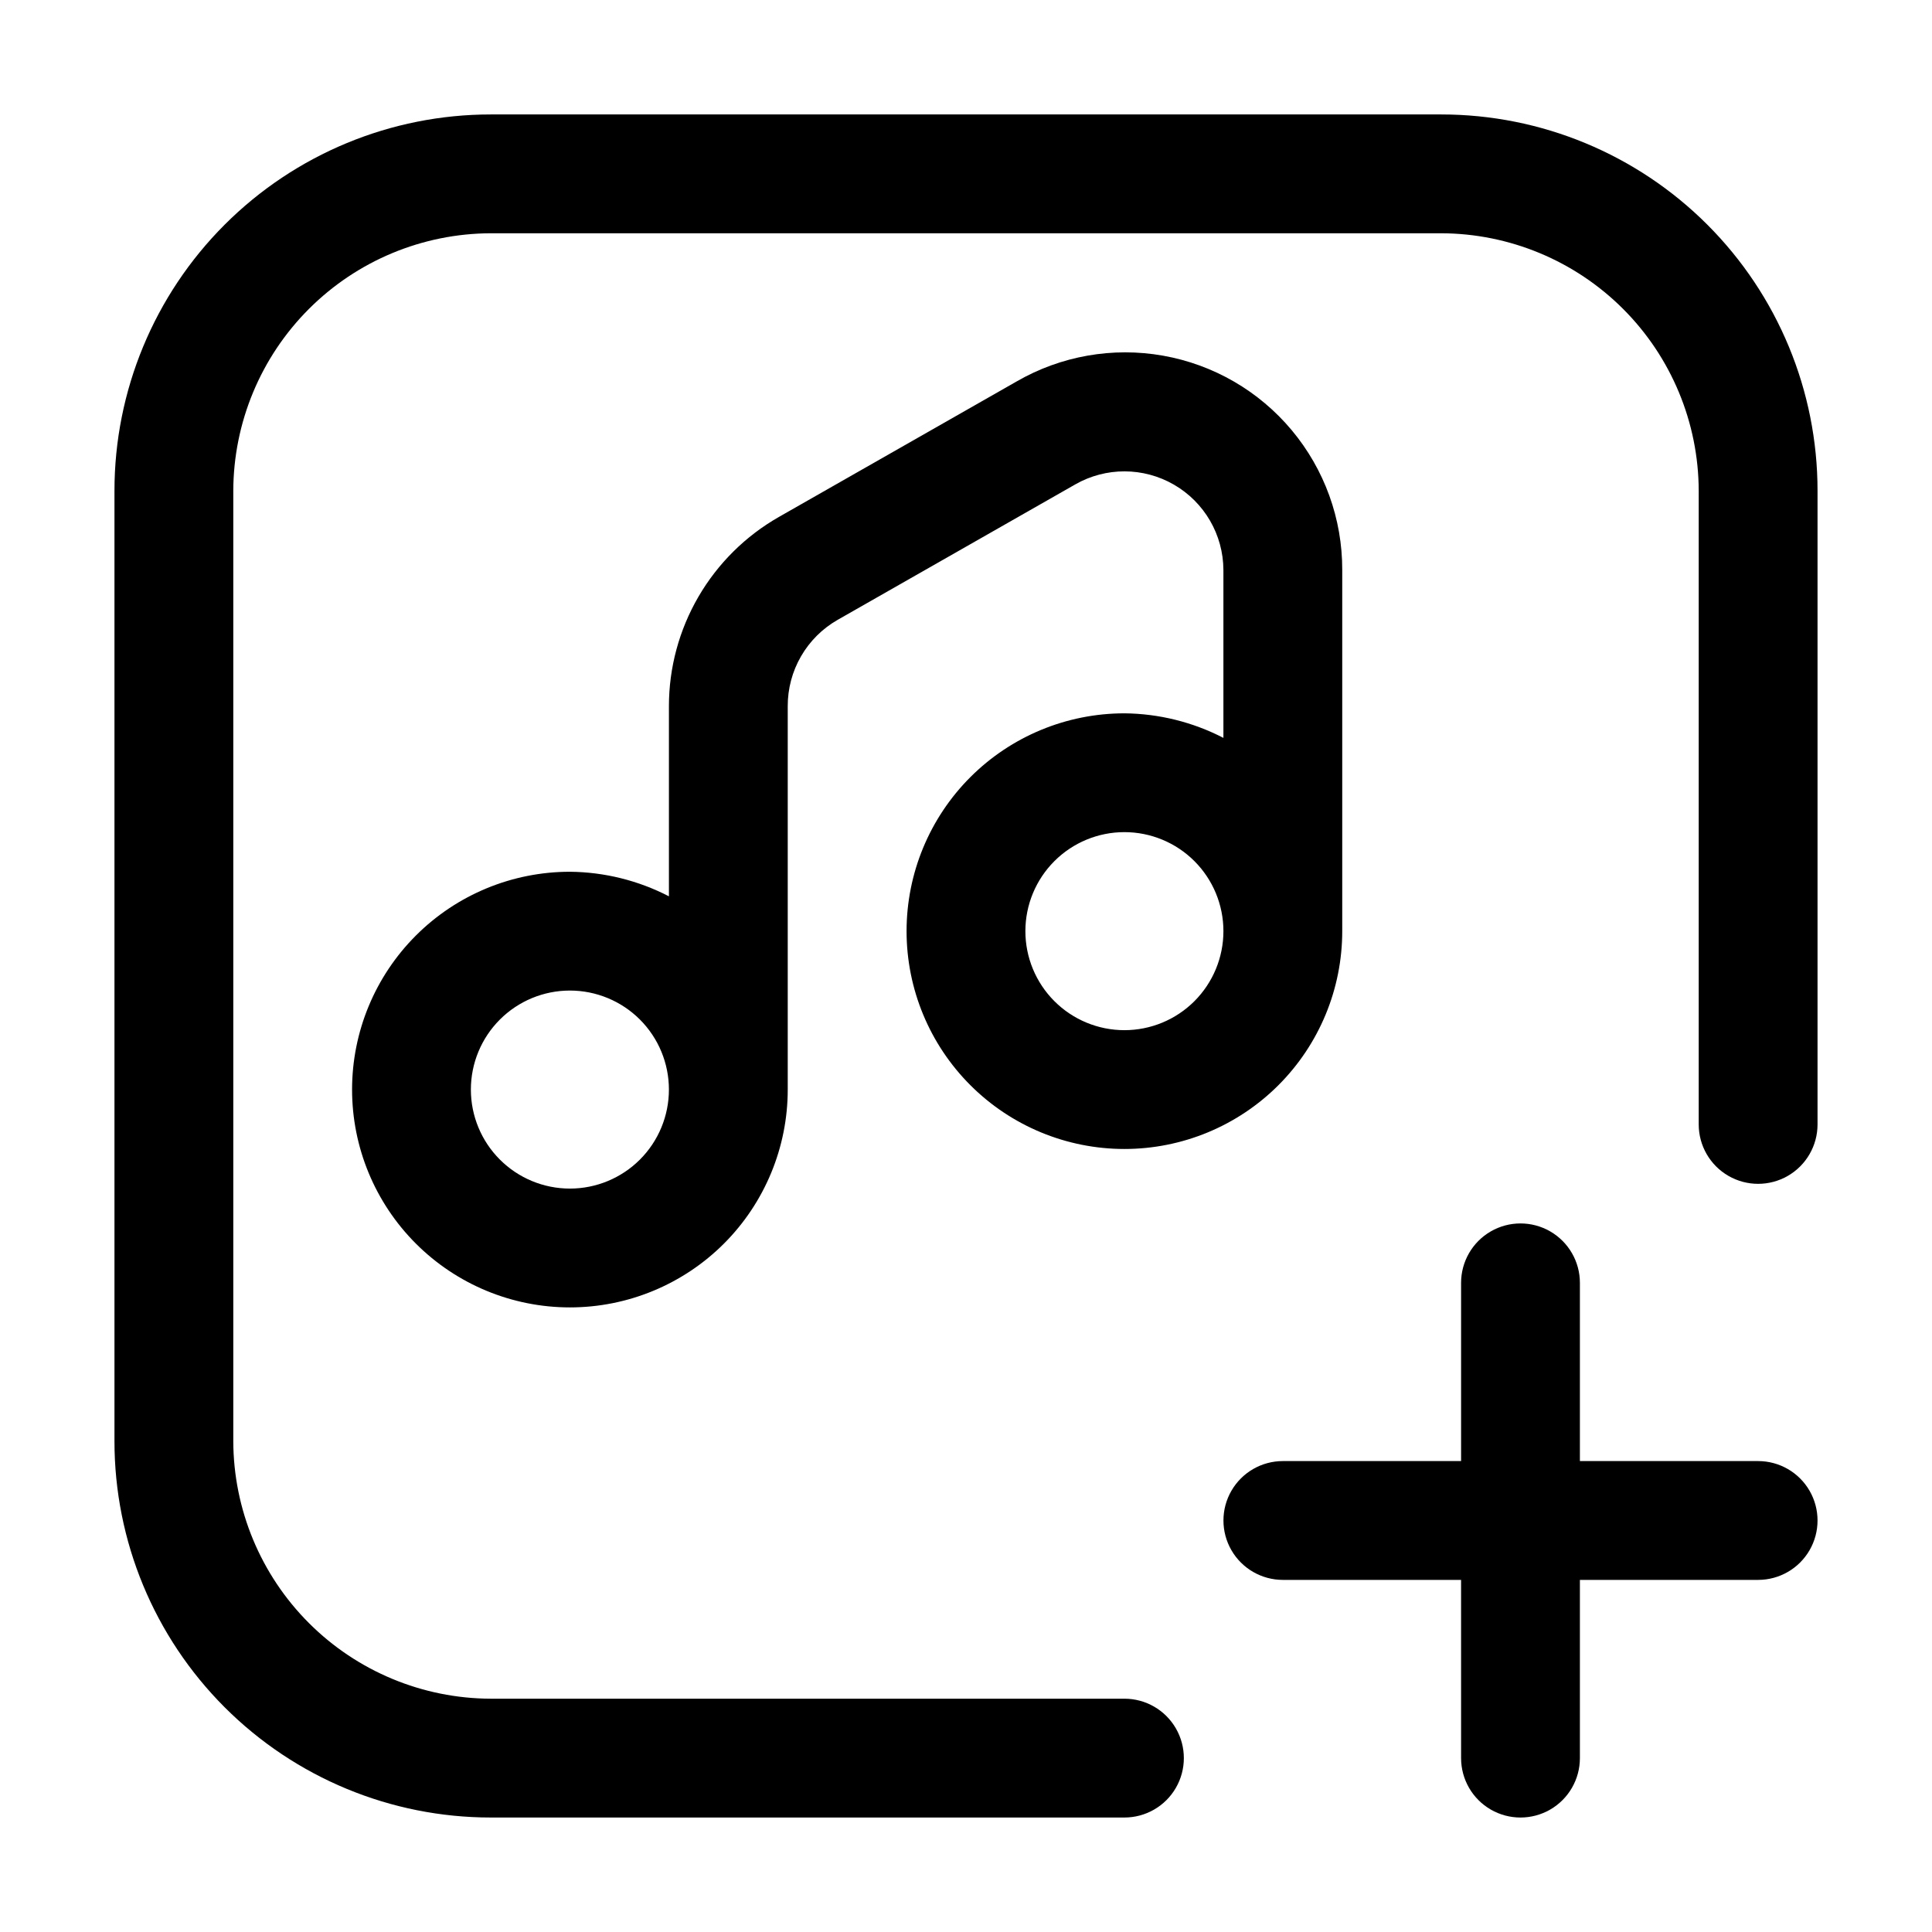
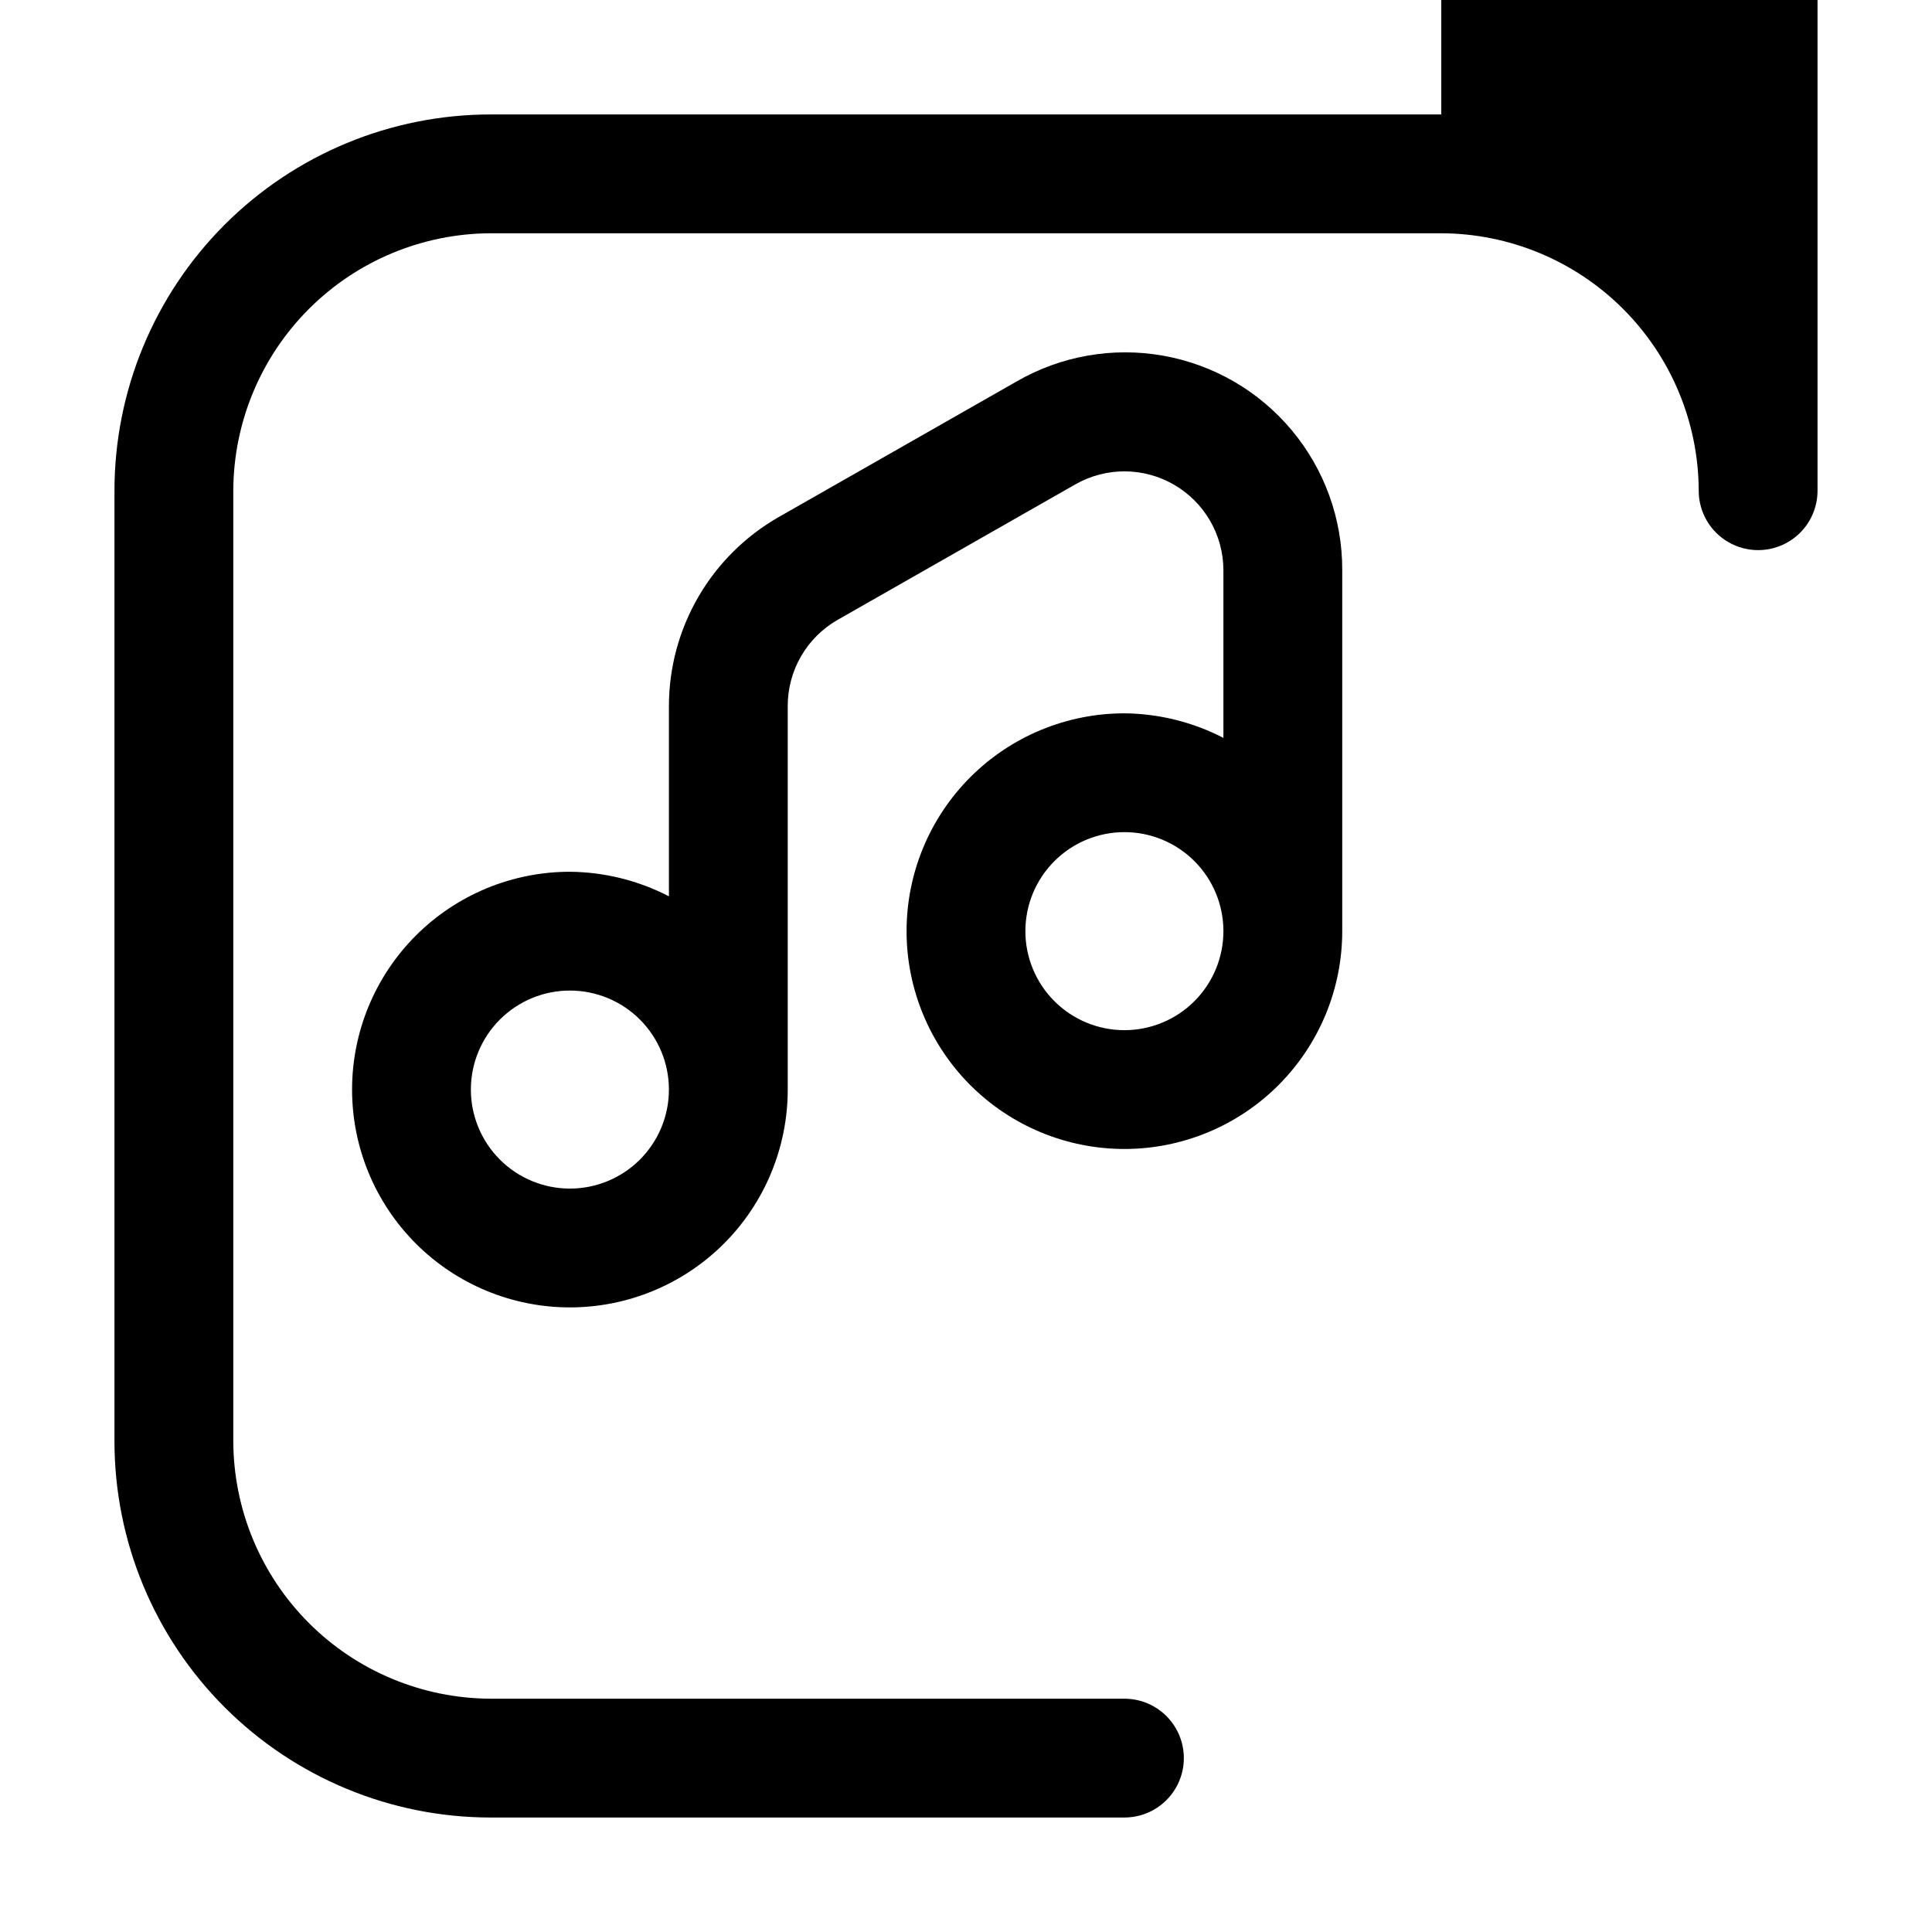
<svg xmlns="http://www.w3.org/2000/svg" fill="#000000" width="800px" height="800px" version="1.1" viewBox="144 144 512 512">
  <g>
    <path d="m441.98 333.04c-15.312 0-29.996 6.082-40.82 16.906-10.828 10.828-16.91 25.512-16.91 40.82 0 15.312 6.082 29.992 16.91 40.82 10.824 10.824 25.508 16.906 40.82 16.906 15.309 0 29.992-6.082 40.816-16.906 10.828-10.828 16.91-25.508 16.91-40.82v-95.723c0.035-13.539-4.707-26.66-13.395-37.047-8.684-10.387-20.754-17.375-34.086-19.738-13.332-2.363-27.07 0.055-38.797 6.824l-62.977 35.895c-8.859 5.043-16.227 12.34-21.352 21.152s-7.828 18.824-7.828 29.02v50.383c-8.117-4.195-17.105-6.426-26.238-6.508-15.312 0-29.996 6.082-40.82 16.906-10.828 10.828-16.91 25.512-16.91 40.82s6.082 29.992 16.91 40.82c10.824 10.824 25.508 16.906 40.82 16.906 15.309 0 29.992-6.082 40.82-16.906 10.824-10.828 16.906-25.512 16.906-40.82v-101.6c-0.016-4.644 1.199-9.207 3.523-13.227 2.32-4.019 5.672-7.352 9.703-9.656l62.977-35.895c8.102-4.629 18.055-4.606 26.137 0.062 8.082 4.668 13.078 13.277 13.117 22.609v44.504c-8.117-4.195-17.105-6.422-26.238-6.508zm-146.95 125.95v-0.004c-6.961 0-13.633-2.762-18.555-7.684s-7.688-11.594-7.688-18.555c0-6.961 2.766-13.633 7.688-18.555s11.594-7.684 18.555-7.684c6.957 0 13.633 2.762 18.555 7.684s7.684 11.594 7.684 18.555c0 6.961-2.762 13.633-7.684 18.555s-11.598 7.684-18.555 7.684zm146.95-41.984c-6.961 0-13.637-2.766-18.555-7.688-4.922-4.922-7.688-11.594-7.688-18.555 0-6.961 2.766-13.633 7.688-18.555 4.918-4.922 11.594-7.684 18.555-7.684 6.957 0 13.633 2.762 18.555 7.684 4.918 4.922 7.684 11.594 7.684 18.555 0 6.961-2.766 13.633-7.684 18.555-4.922 4.922-11.598 7.688-18.555 7.688z" />
-     <path d="m525.95 174.33h-251.9c-26.445 0-51.809 10.508-70.508 29.207-18.699 18.699-29.207 44.062-29.207 70.508v251.9c0 26.445 10.508 51.809 29.207 70.508 18.699 18.699 44.062 29.207 70.508 29.207h167.94c5.625 0 10.82-3 13.633-7.871 2.812-4.871 2.812-10.875 0-15.746s-8.008-7.871-13.633-7.871h-167.94c-18.078-0.055-35.398-7.262-48.18-20.043-12.785-12.785-19.988-30.105-20.047-48.184v-251.9c0.059-18.078 7.262-35.398 20.047-48.18 12.781-12.785 30.102-19.988 48.18-20.047h251.9c18.078 0.059 35.398 7.262 48.184 20.047 12.781 12.781 19.988 30.102 20.043 48.18v167.94c0 5.625 3 10.82 7.871 13.633s10.875 2.812 15.746 0c4.871-2.812 7.871-8.008 7.871-13.633v-167.94c0-26.445-10.508-51.809-29.207-70.508-18.699-18.699-44.062-29.207-70.508-29.207z" />
-     <path d="m609.92 531.2h-47.23v-47.234c0-5.621-3-10.82-7.871-13.633s-10.875-2.812-15.746 0c-4.871 2.812-7.871 8.012-7.871 13.633v47.23l-47.234 0.004c-5.621 0-10.82 3-13.633 7.871-2.812 4.871-2.812 10.875 0 15.746s8.012 7.871 13.633 7.871h47.23l0.004 47.23c0 5.625 3 10.824 7.871 13.637 4.871 2.812 10.875 2.812 15.746 0s7.871-8.012 7.871-13.637v-47.23h47.23c5.625 0 10.824-3 13.637-7.871s2.812-10.875 0-15.746c-2.812-4.871-8.012-7.871-13.637-7.871z" />
+     <path d="m525.95 174.33h-251.9c-26.445 0-51.809 10.508-70.508 29.207-18.699 18.699-29.207 44.062-29.207 70.508v251.9c0 26.445 10.508 51.809 29.207 70.508 18.699 18.699 44.062 29.207 70.508 29.207h167.94c5.625 0 10.82-3 13.633-7.871 2.812-4.871 2.812-10.875 0-15.746s-8.008-7.871-13.633-7.871h-167.94c-18.078-0.055-35.398-7.262-48.18-20.043-12.785-12.785-19.988-30.105-20.047-48.184v-251.9c0.059-18.078 7.262-35.398 20.047-48.18 12.781-12.785 30.102-19.988 48.18-20.047h251.9c18.078 0.059 35.398 7.262 48.184 20.047 12.781 12.781 19.988 30.102 20.043 48.18c0 5.625 3 10.82 7.871 13.633s10.875 2.812 15.746 0c4.871-2.812 7.871-8.008 7.871-13.633v-167.94c0-26.445-10.508-51.809-29.207-70.508-18.699-18.699-44.062-29.207-70.508-29.207z" />
  </g>
</svg>